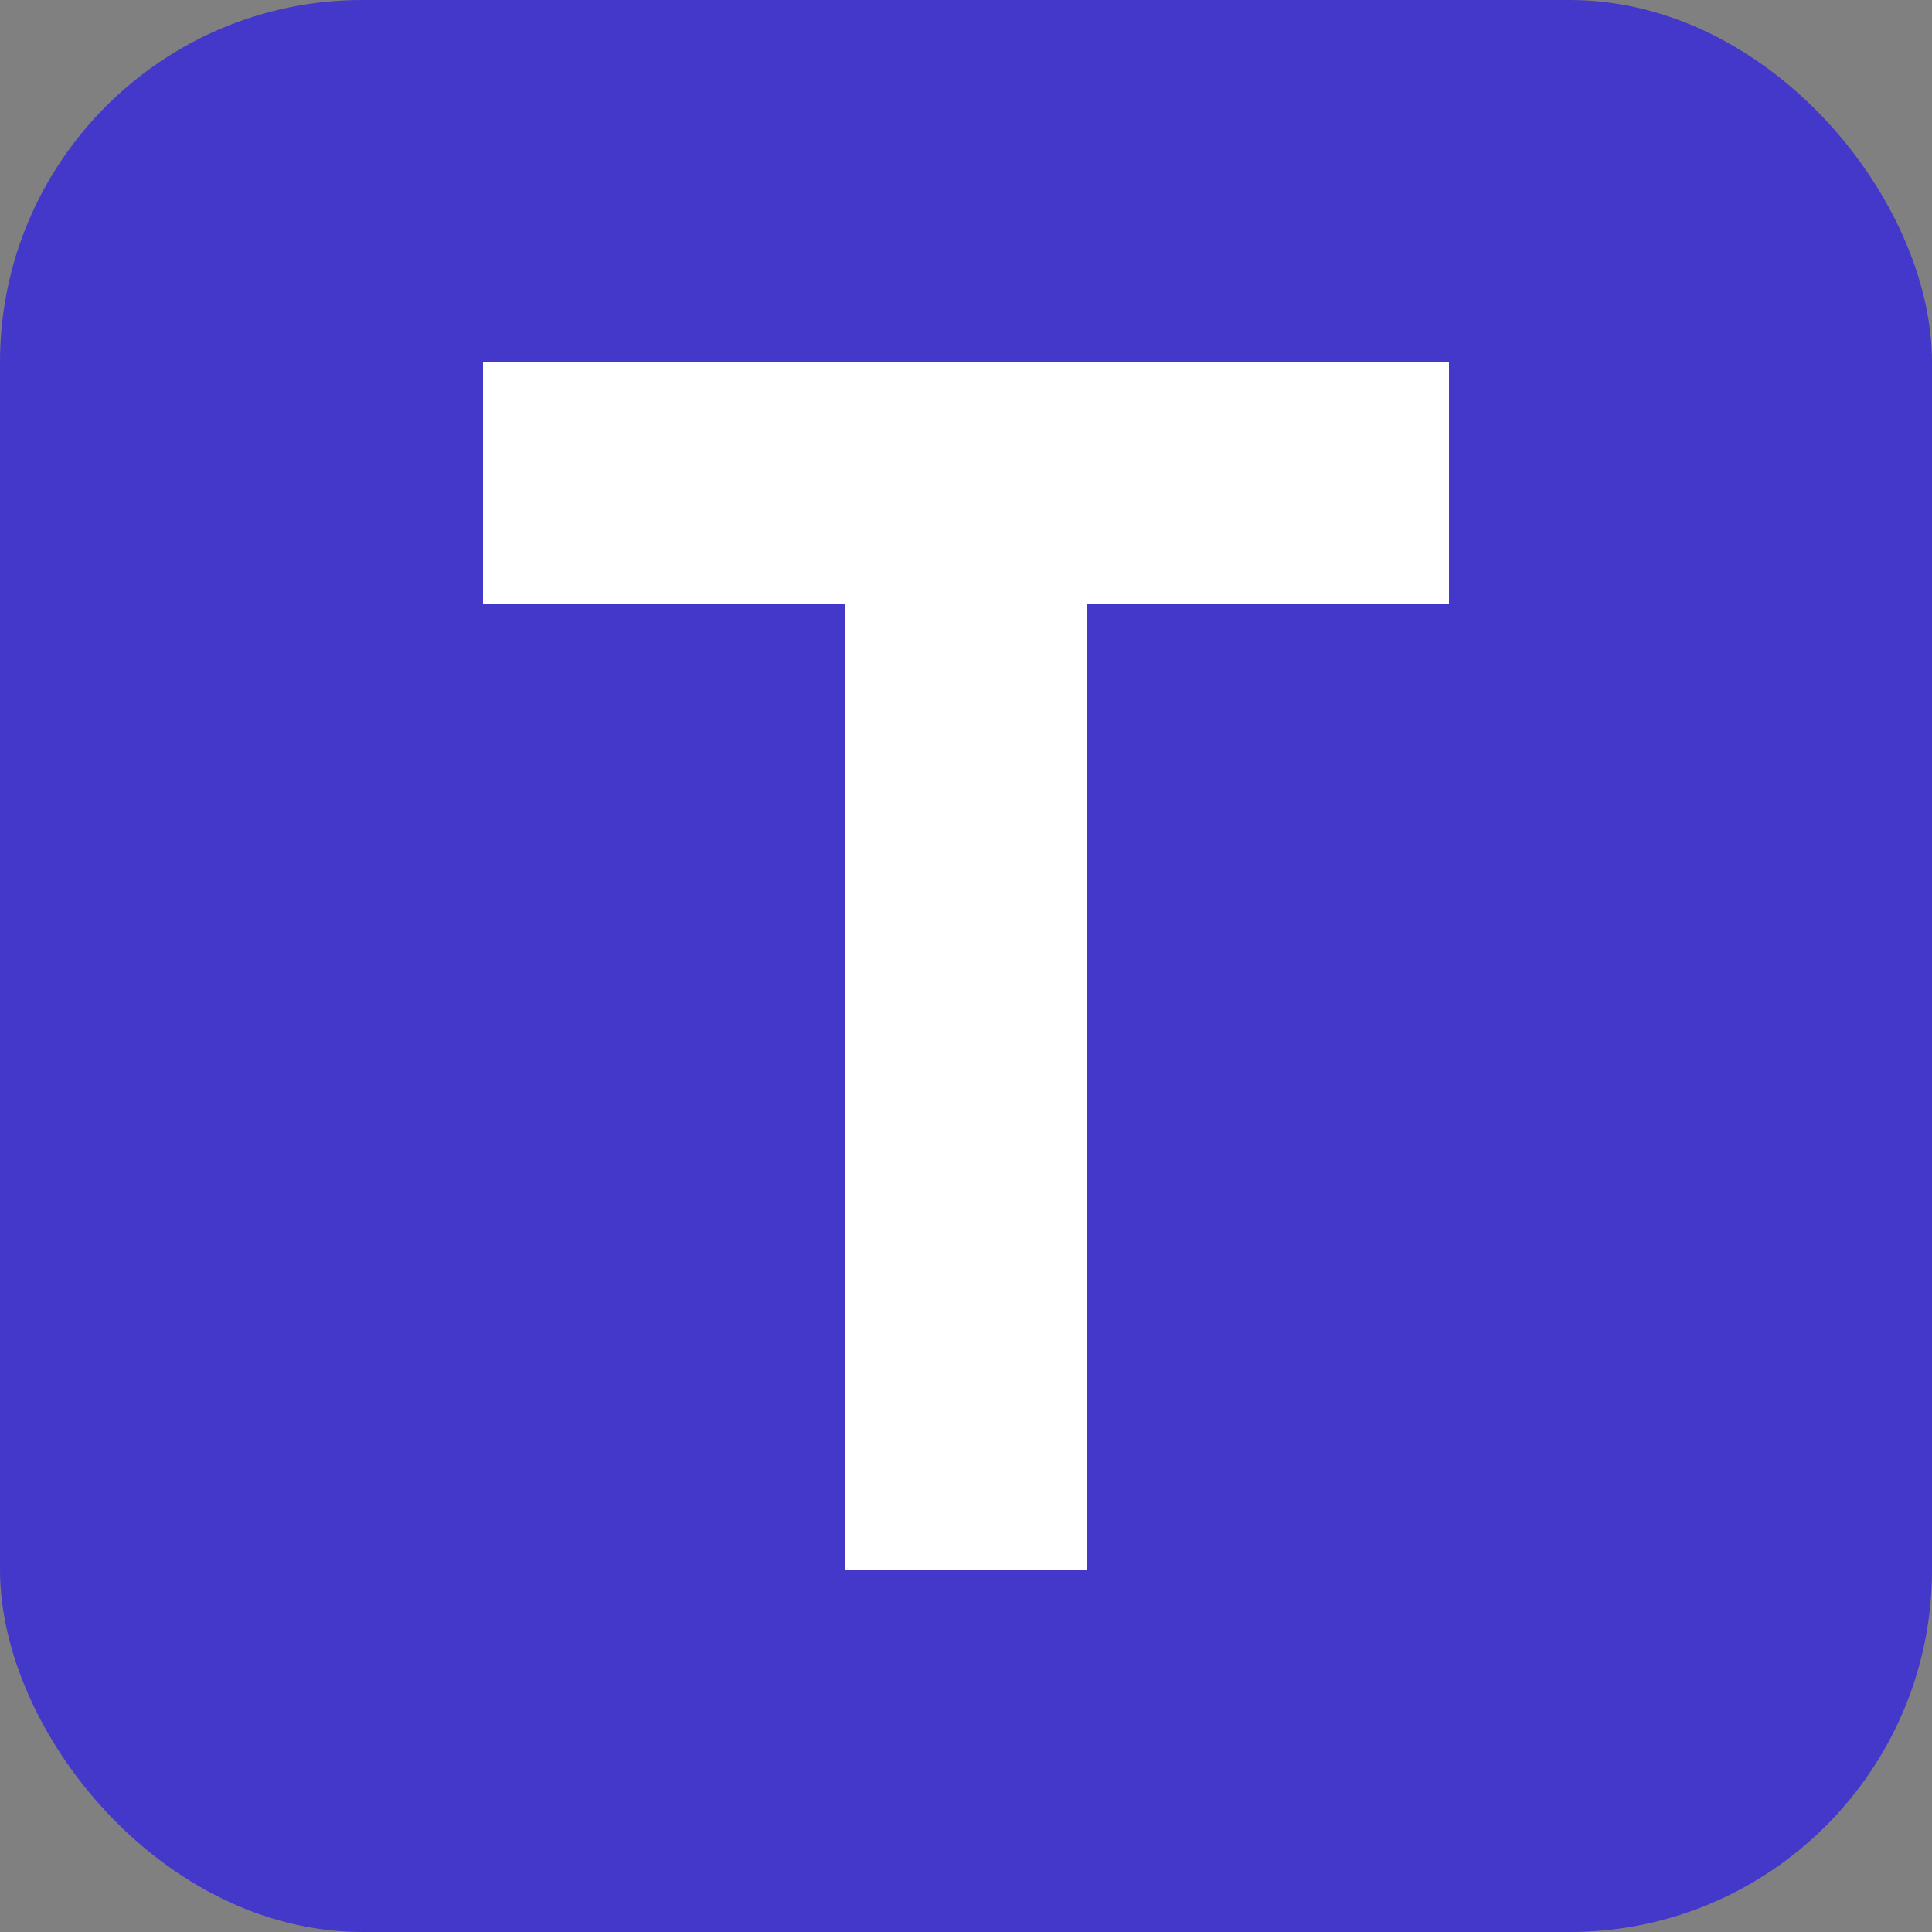
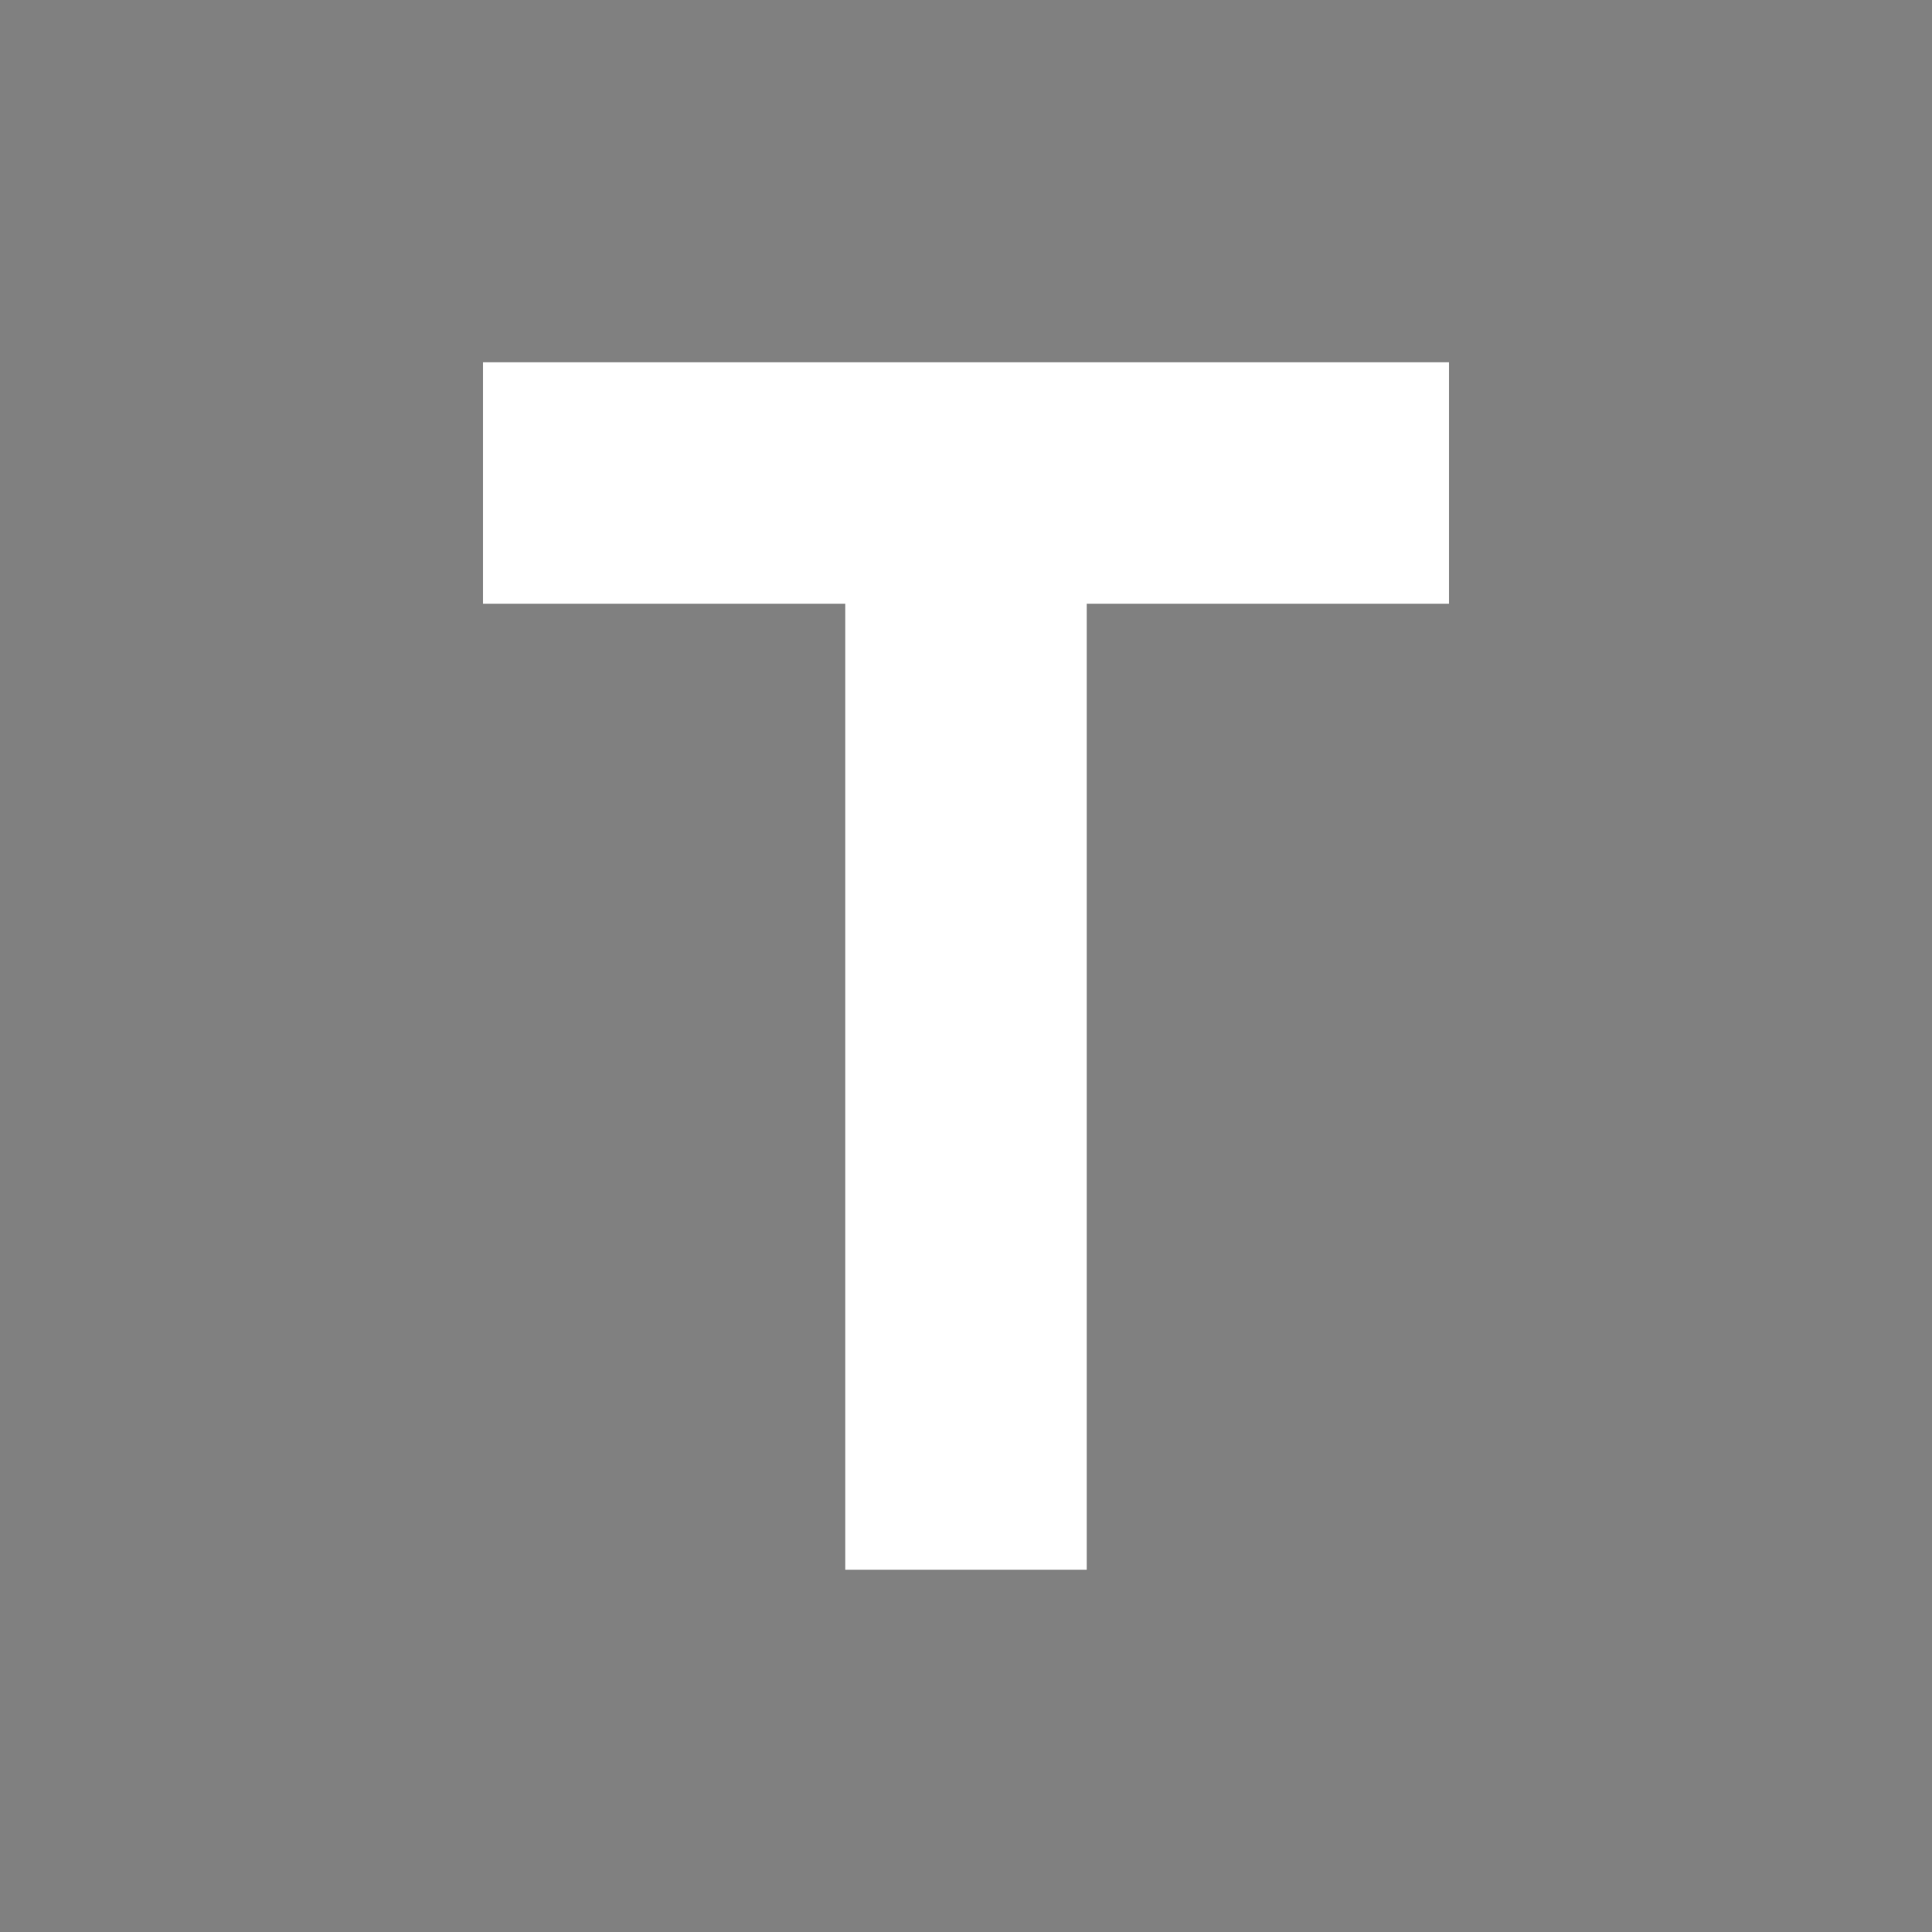
<svg xmlns="http://www.w3.org/2000/svg" width="32" height="32" viewBox="0 0 32 32">
  <rect x="0" y="0" width="32" height="32" fill="#808080" stroke="none" />
-   <rect x="0" y="0" width="32" height="32" rx="6" fill="#4338ca" />
  <path d="M8 6 H24 V10 H18 V26 H14 V10 H8 V6 Z" fill="white" />
</svg>